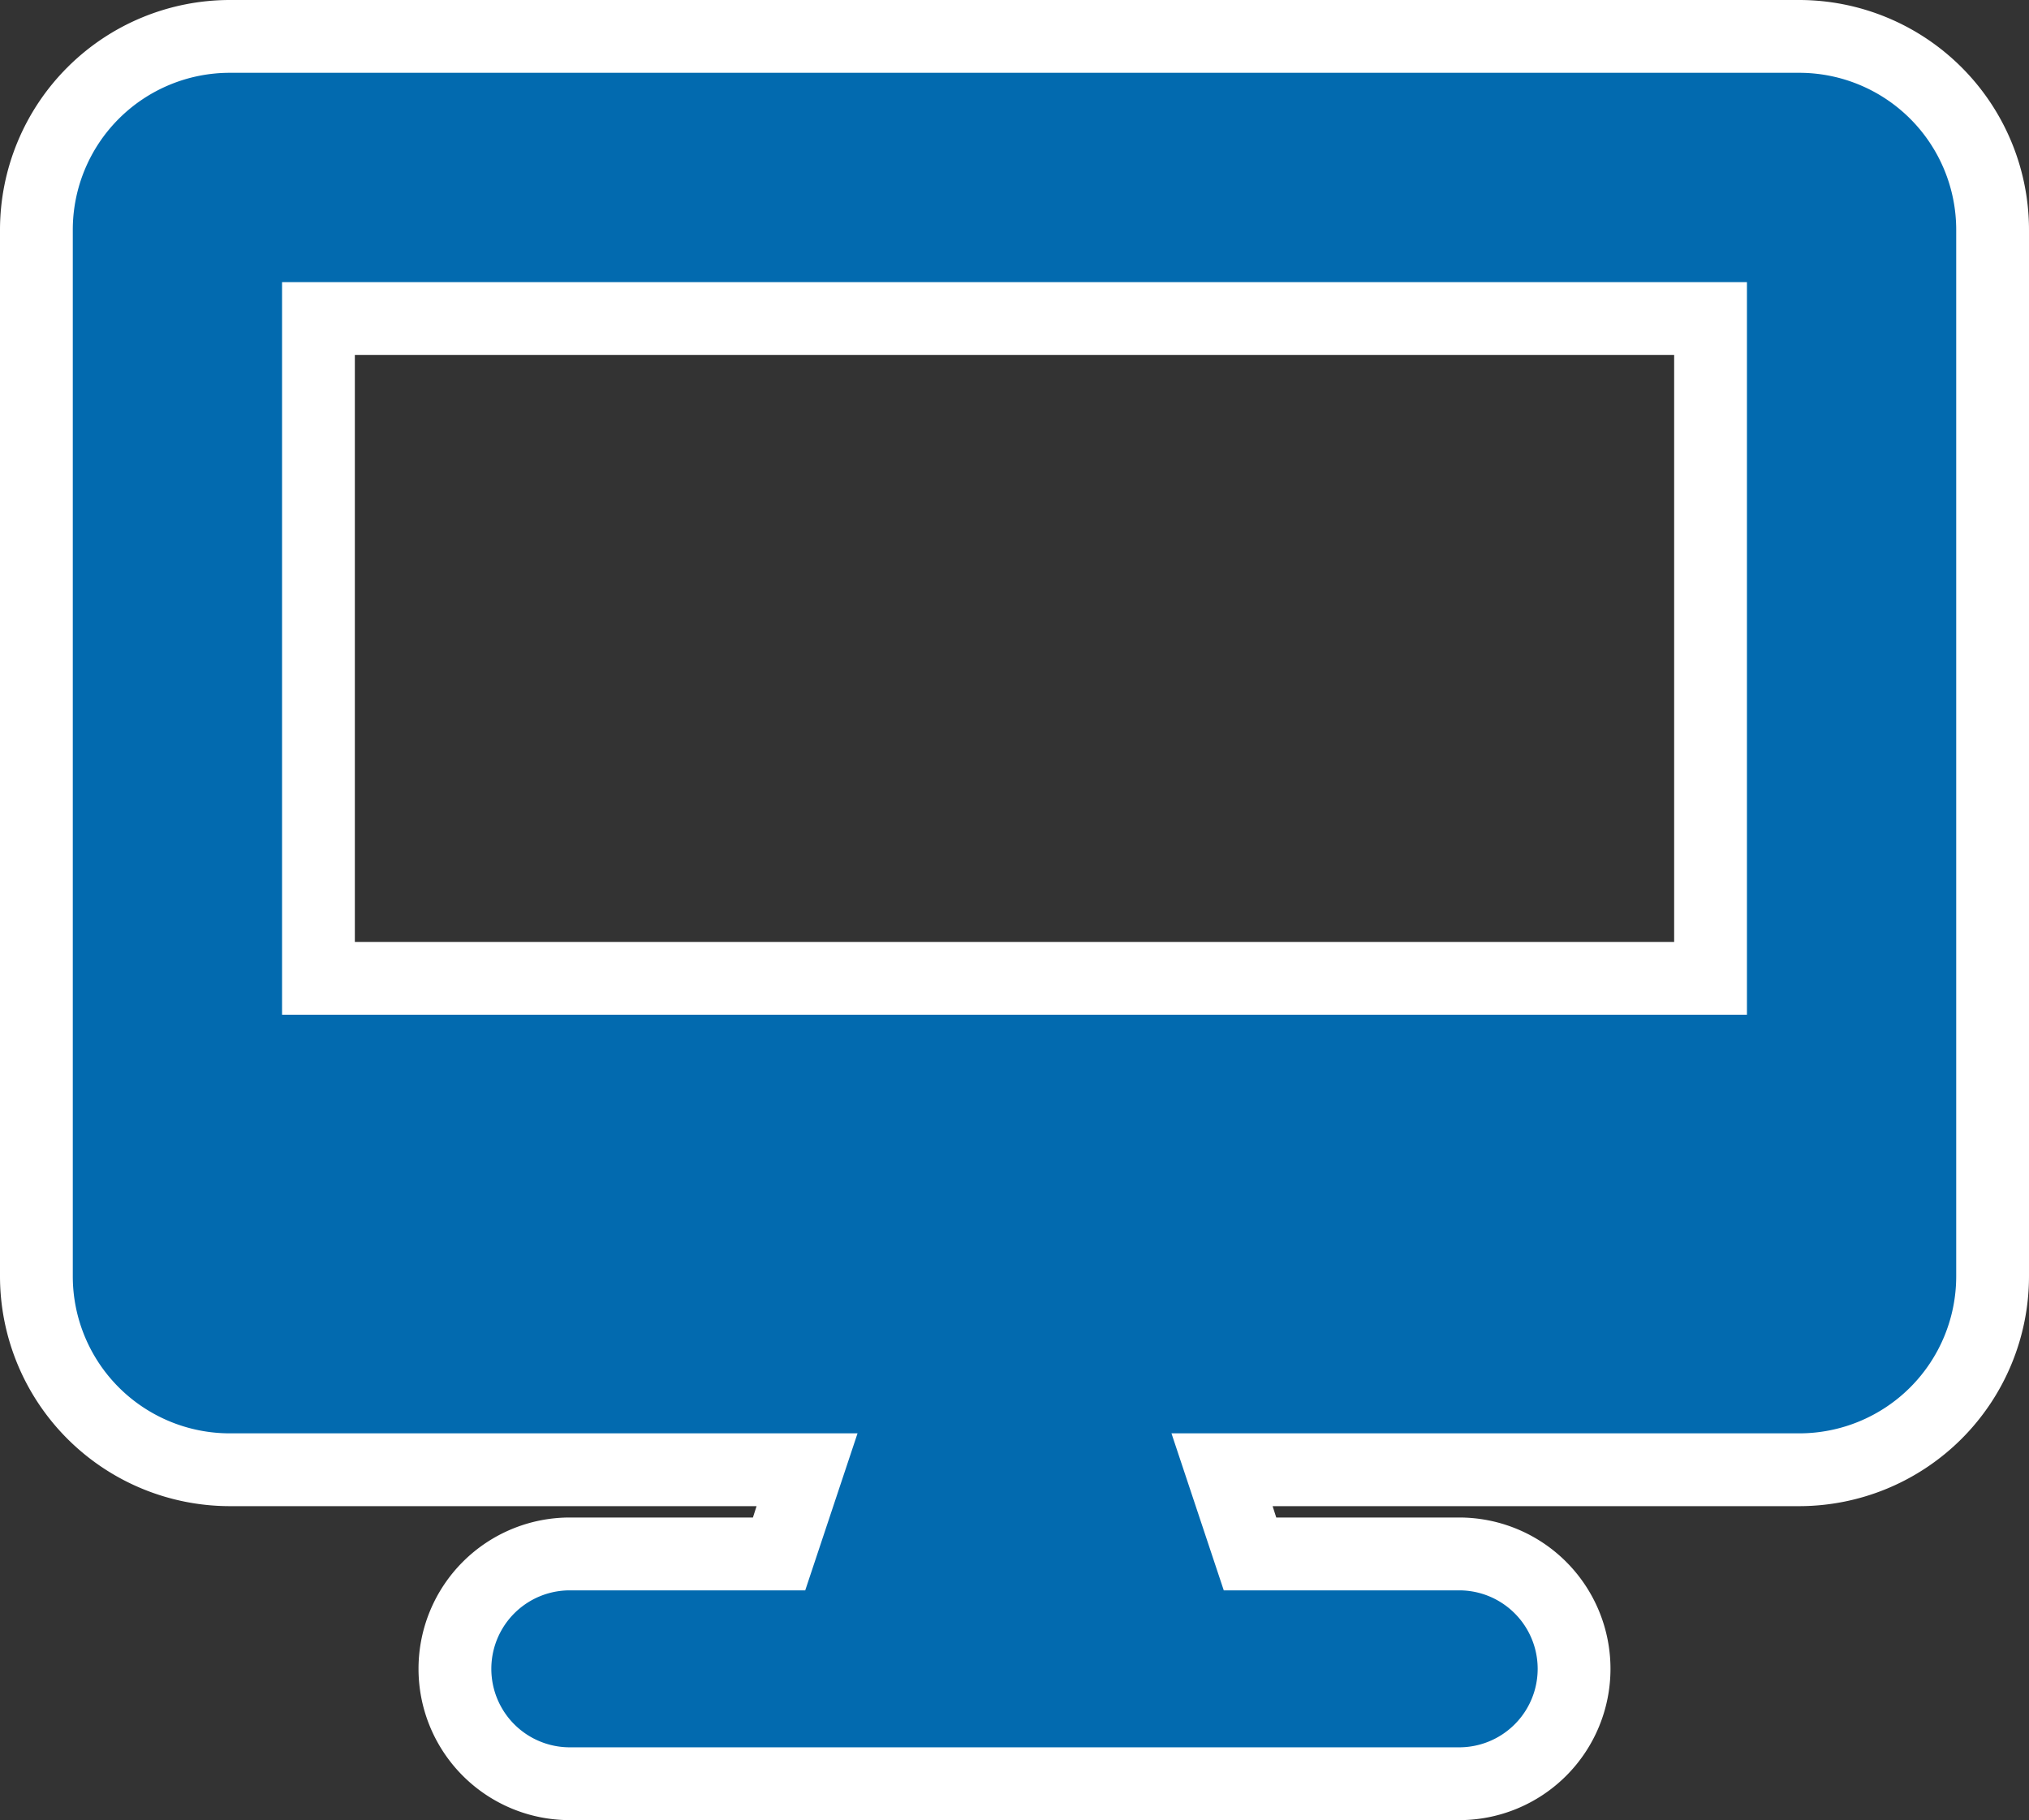
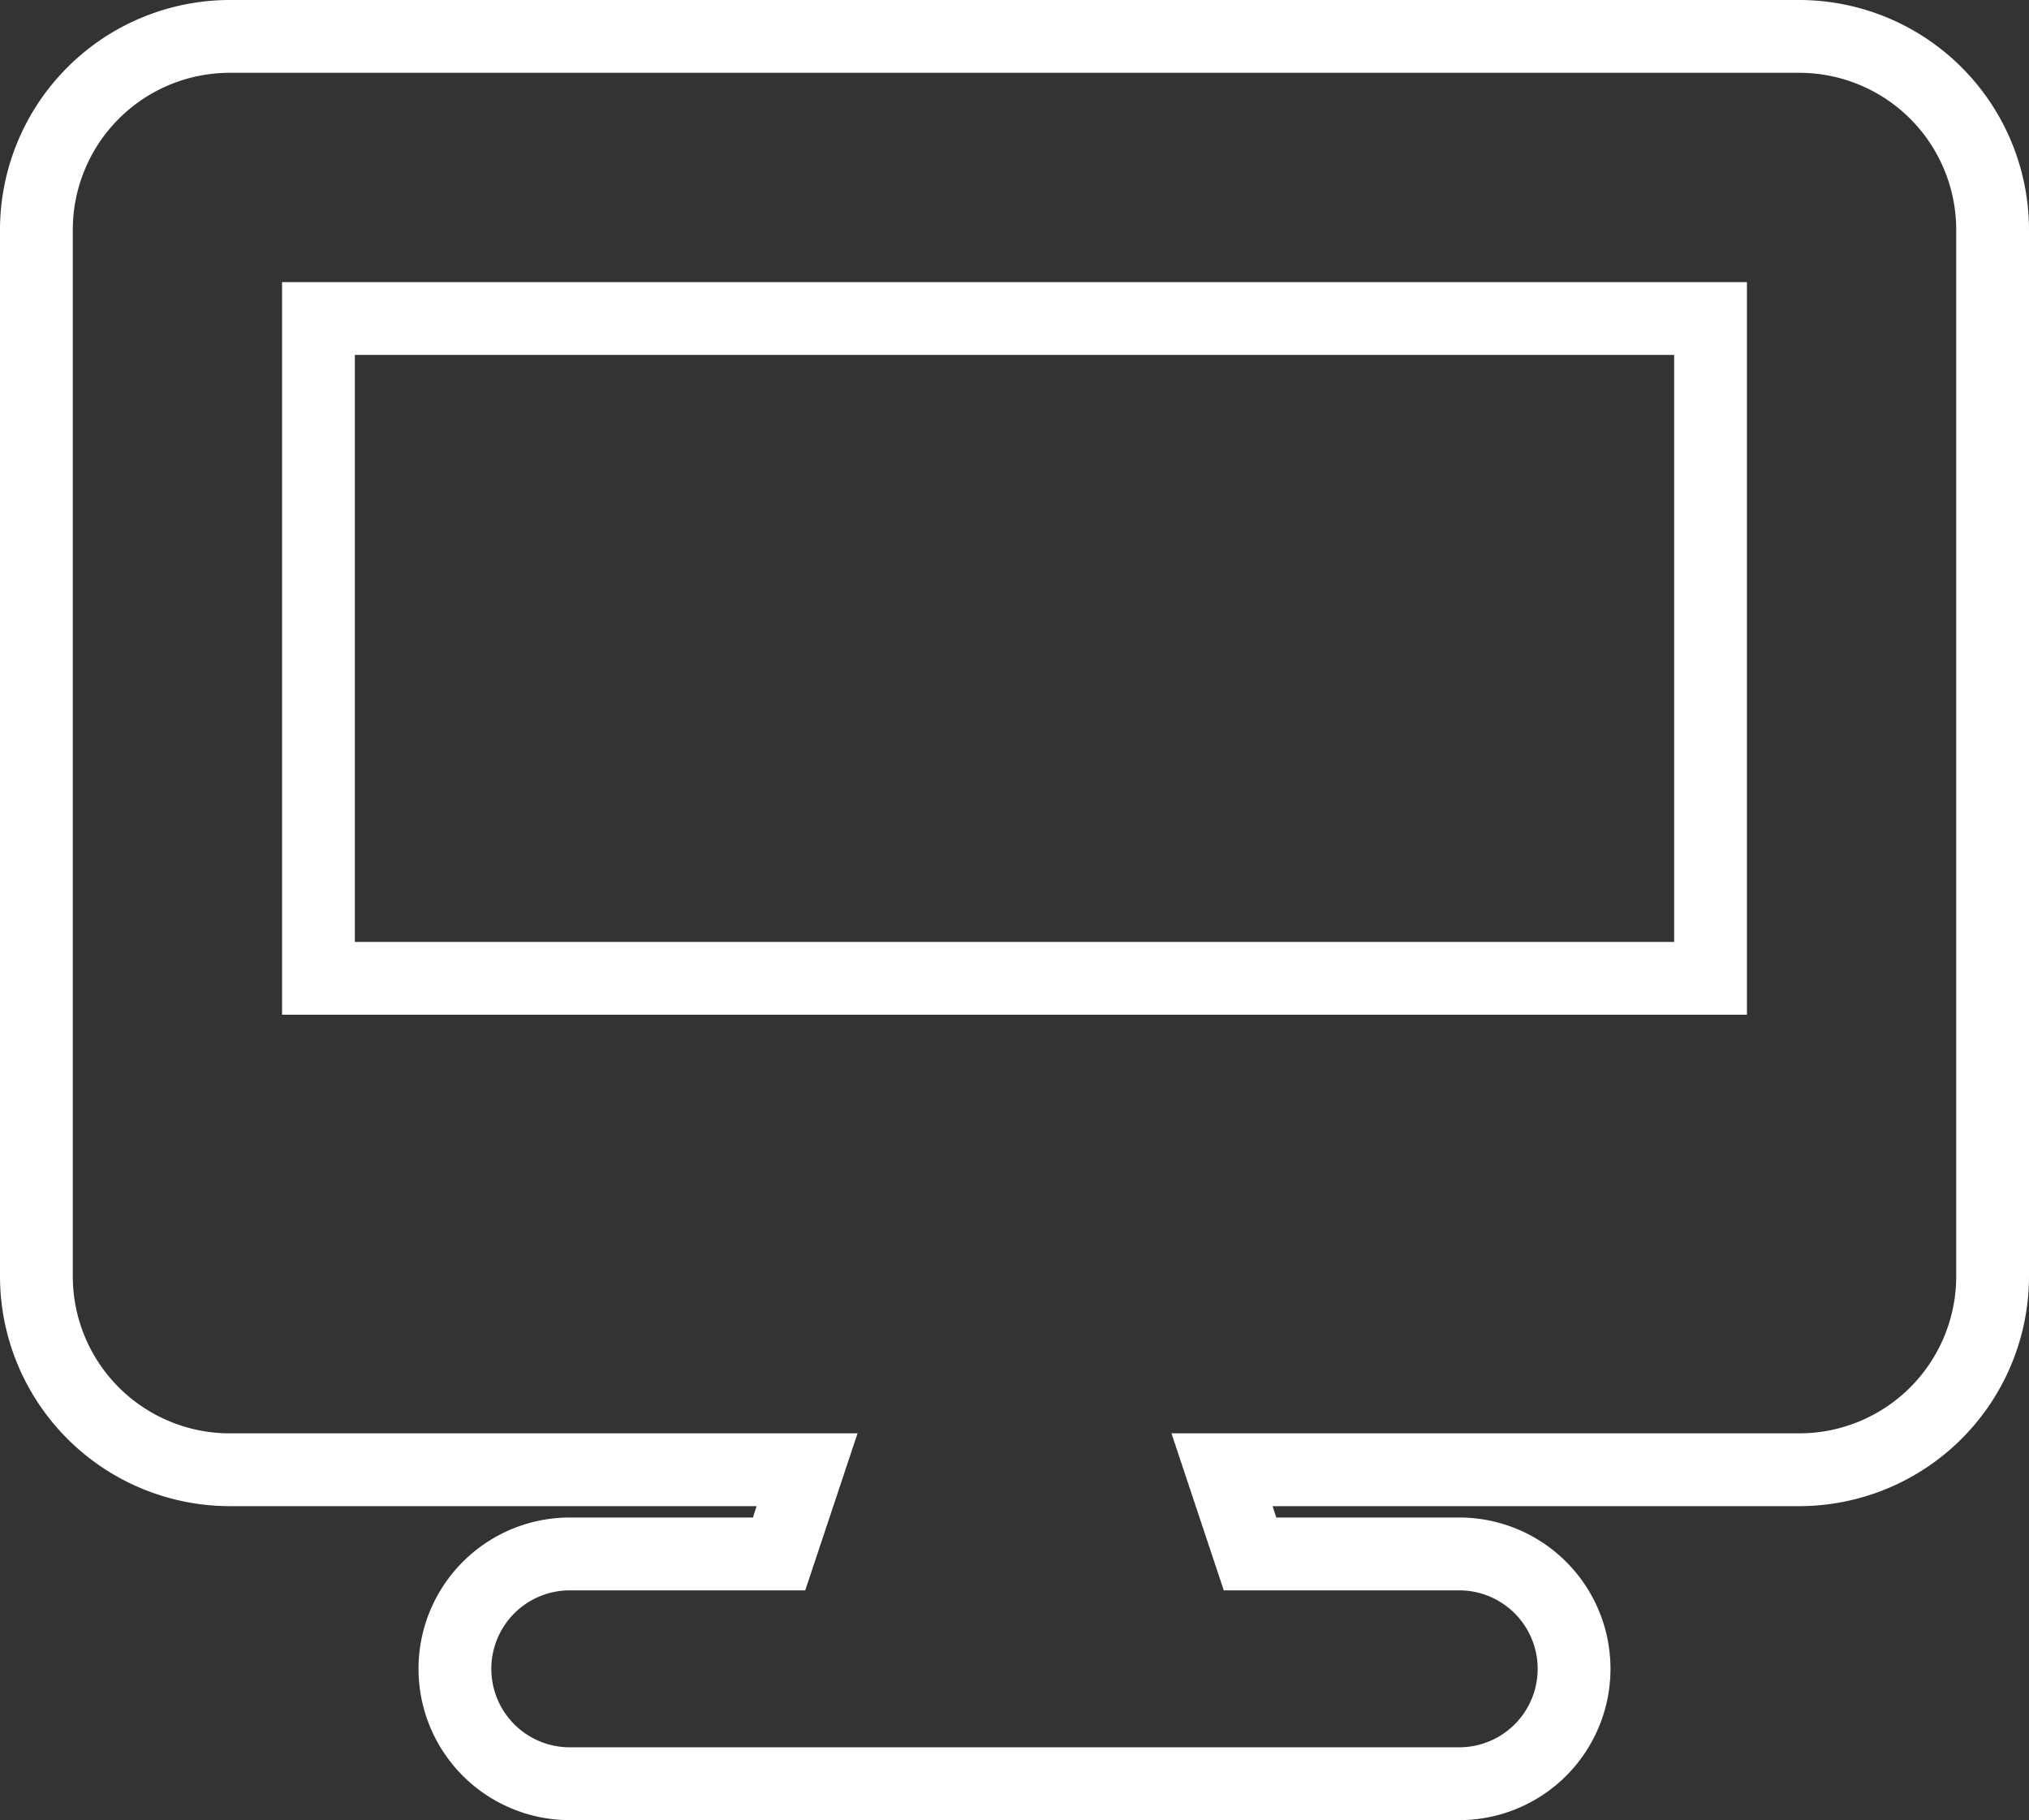
<svg xmlns="http://www.w3.org/2000/svg" id="Gruppe_992" data-name="Gruppe 992" width="55.75" height="50" viewBox="0 0 55.75 50">
  <rect x="0" y="0" width="55.75" height="50" fill="#333333" stroke="none" />
  <defs>
    <clipPath id="clip-path">
      <rect id="Rechteck_480" data-name="Rechteck 480" width="55.75" height="50" fill="none" />
    </clipPath>
  </defs>
  <g id="Gruppe_970" data-name="Gruppe 970" clip-path="url(#clip-path)">
-     <path id="Pfad_374" data-name="Pfad 374" d="M15.657,49a3.156,3.156,0,1,1,0-6.313h5.748l.77-2.312H6.313A5.319,5.319,0,0,1,1,35.062V6.312A5.318,5.318,0,0,1,6.313,1H49.438A5.317,5.317,0,0,1,54.75,6.312v28.75a5.318,5.318,0,0,1-5.312,5.313H33.576l.77,2.312h5.748a3.156,3.156,0,0,1,0,6.313ZM47,8.75H8.75V26.875H47Z" fill="#026aaf" />
    <path id="Pfad_375" data-name="Pfad 375" d="M49.438,2A4.314,4.314,0,0,1,53.75,6.312v28.75a4.314,4.314,0,0,1-4.312,4.313H32.188l1.437,4.313h6.469a2.156,2.156,0,0,1,0,4.312H15.656a2.156,2.156,0,1,1,0-4.312h6.469l1.437-4.313H6.312A4.314,4.314,0,0,1,2,35.062V6.312A4.314,4.314,0,0,1,6.312,2ZM7.75,27.875H48V7.75H7.75ZM49.438,0H6.312A6.32,6.32,0,0,0,0,6.312v28.75a6.32,6.32,0,0,0,6.312,6.313H20.788l-.1.312H15.656a4.156,4.156,0,0,0,0,8.313H40.094a4.156,4.156,0,0,0,0-8.313H35.067l-.1-.312H49.438a6.32,6.32,0,0,0,6.312-6.313V6.312A6.32,6.32,0,0,0,49.438,0M9.75,9.75H46V25.875H9.75Z" fill="#fff" />
  </g>
</svg>